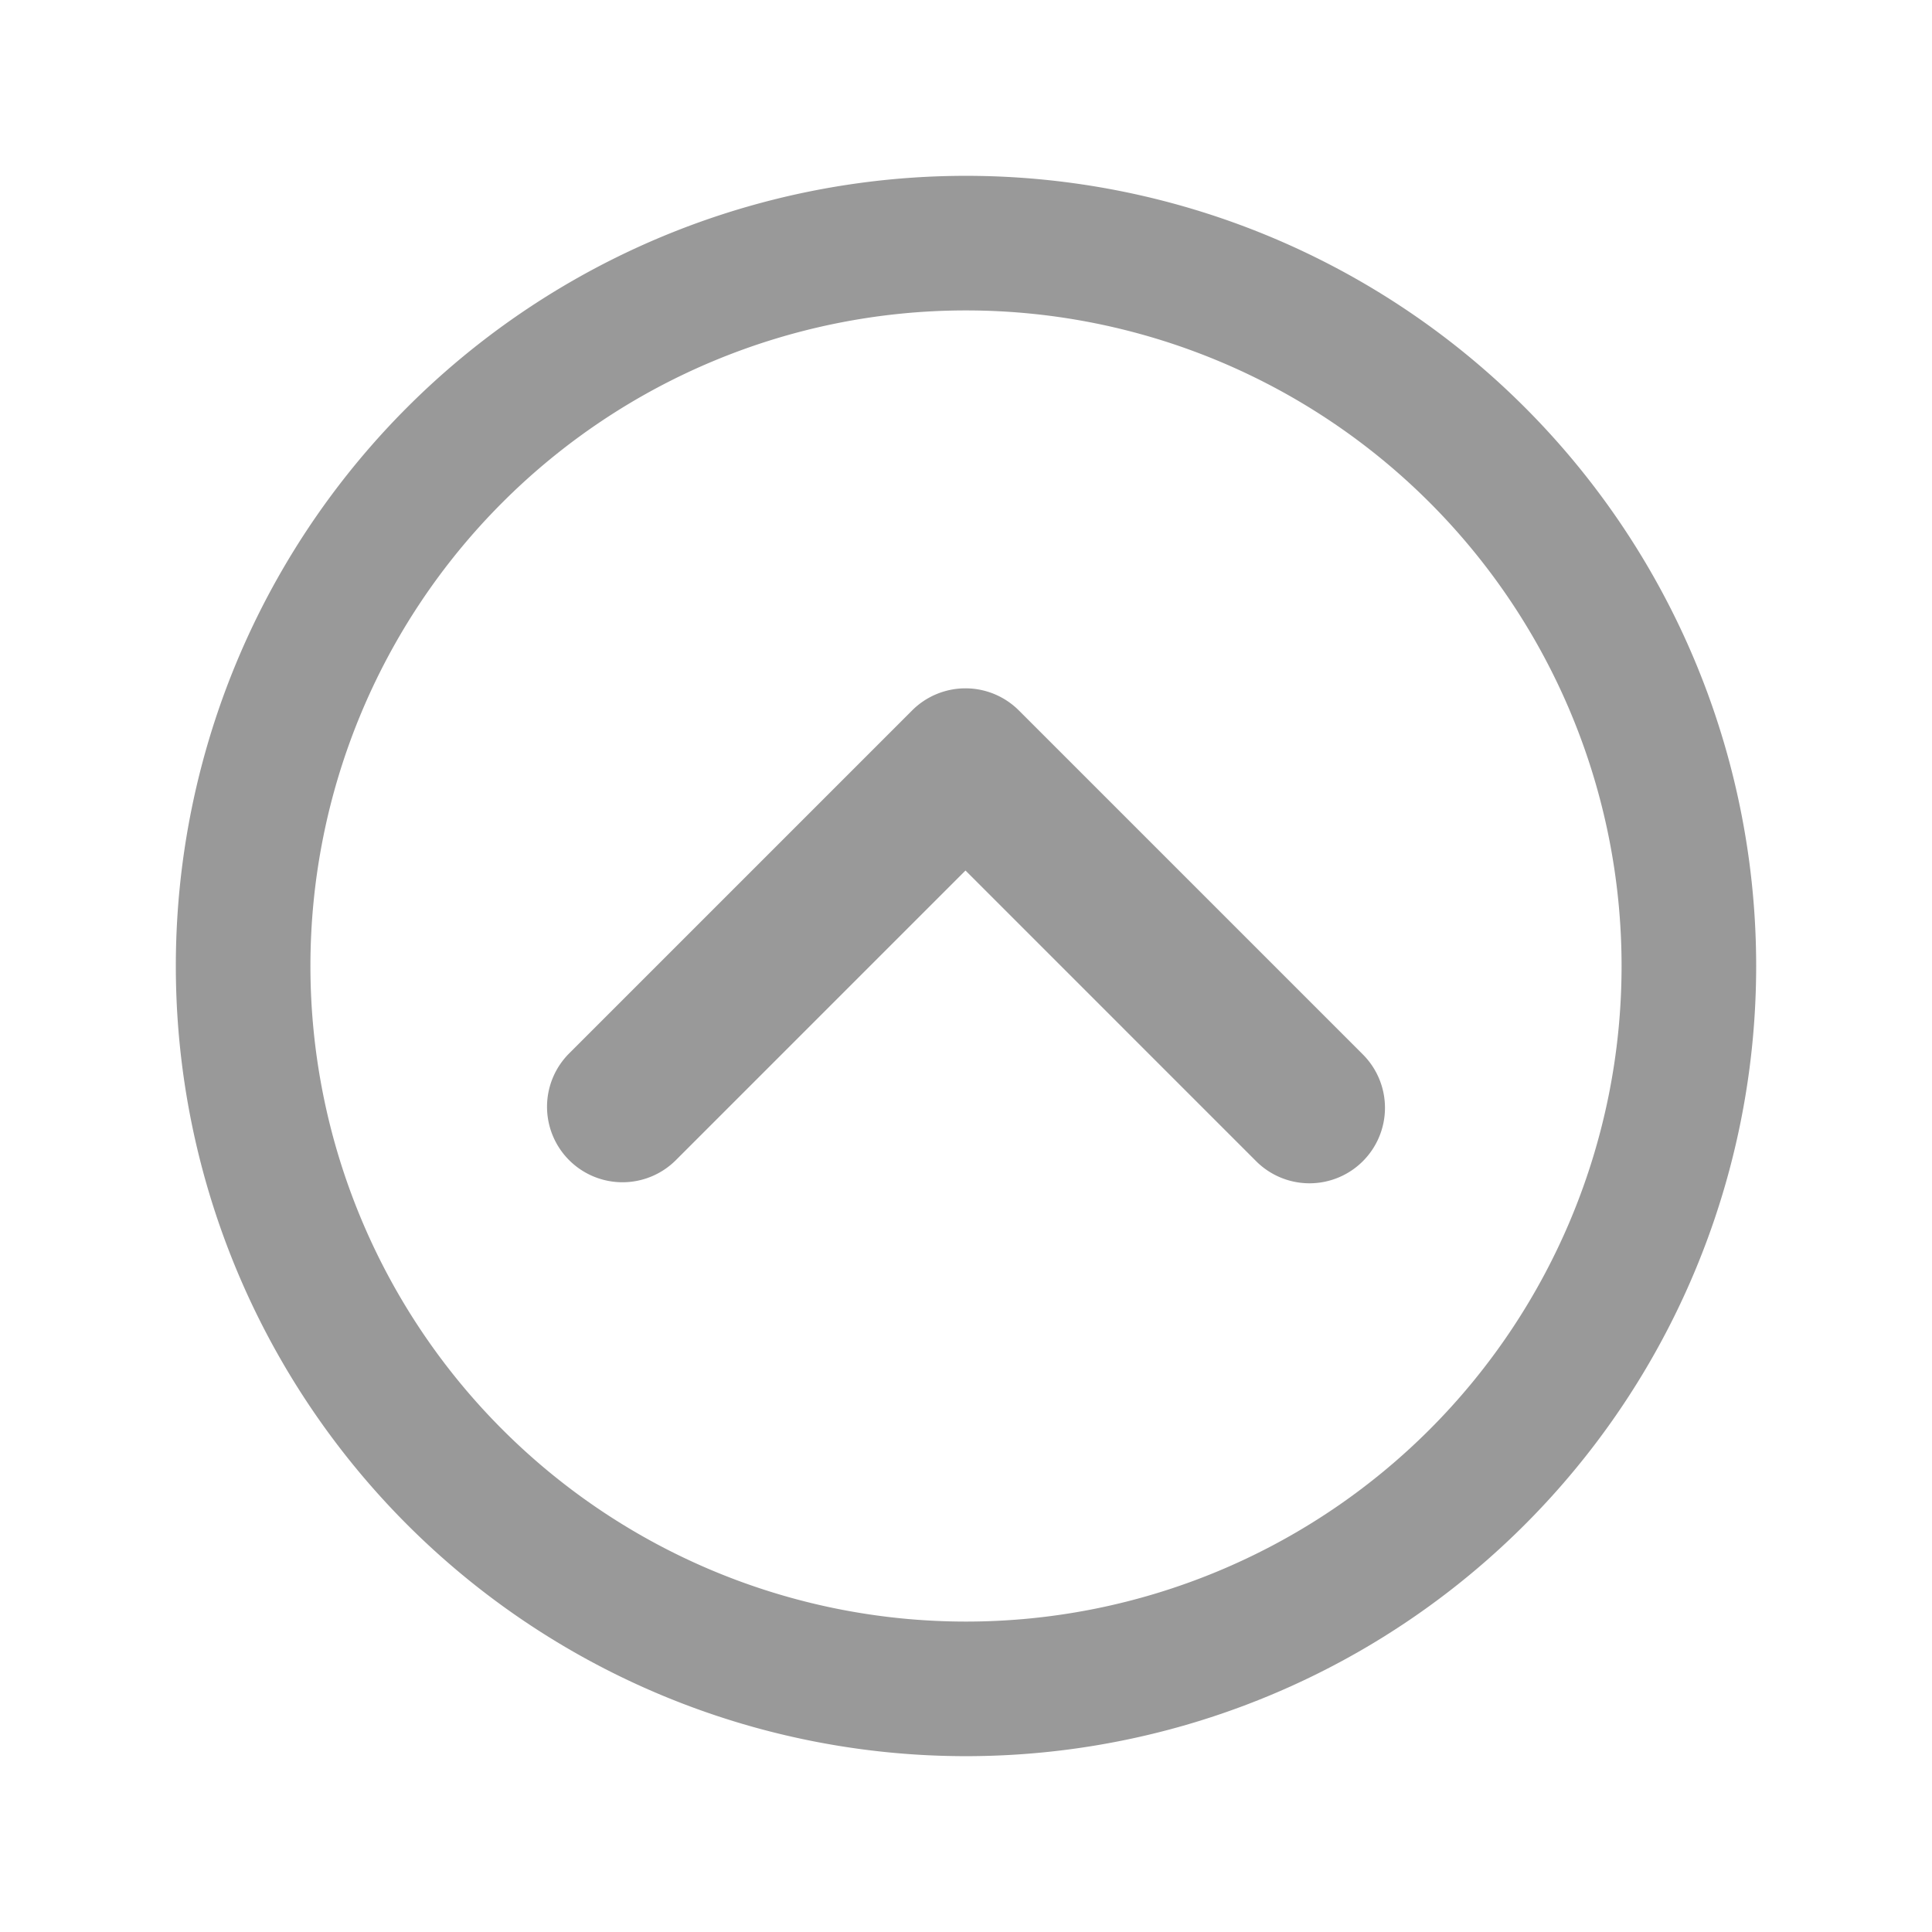
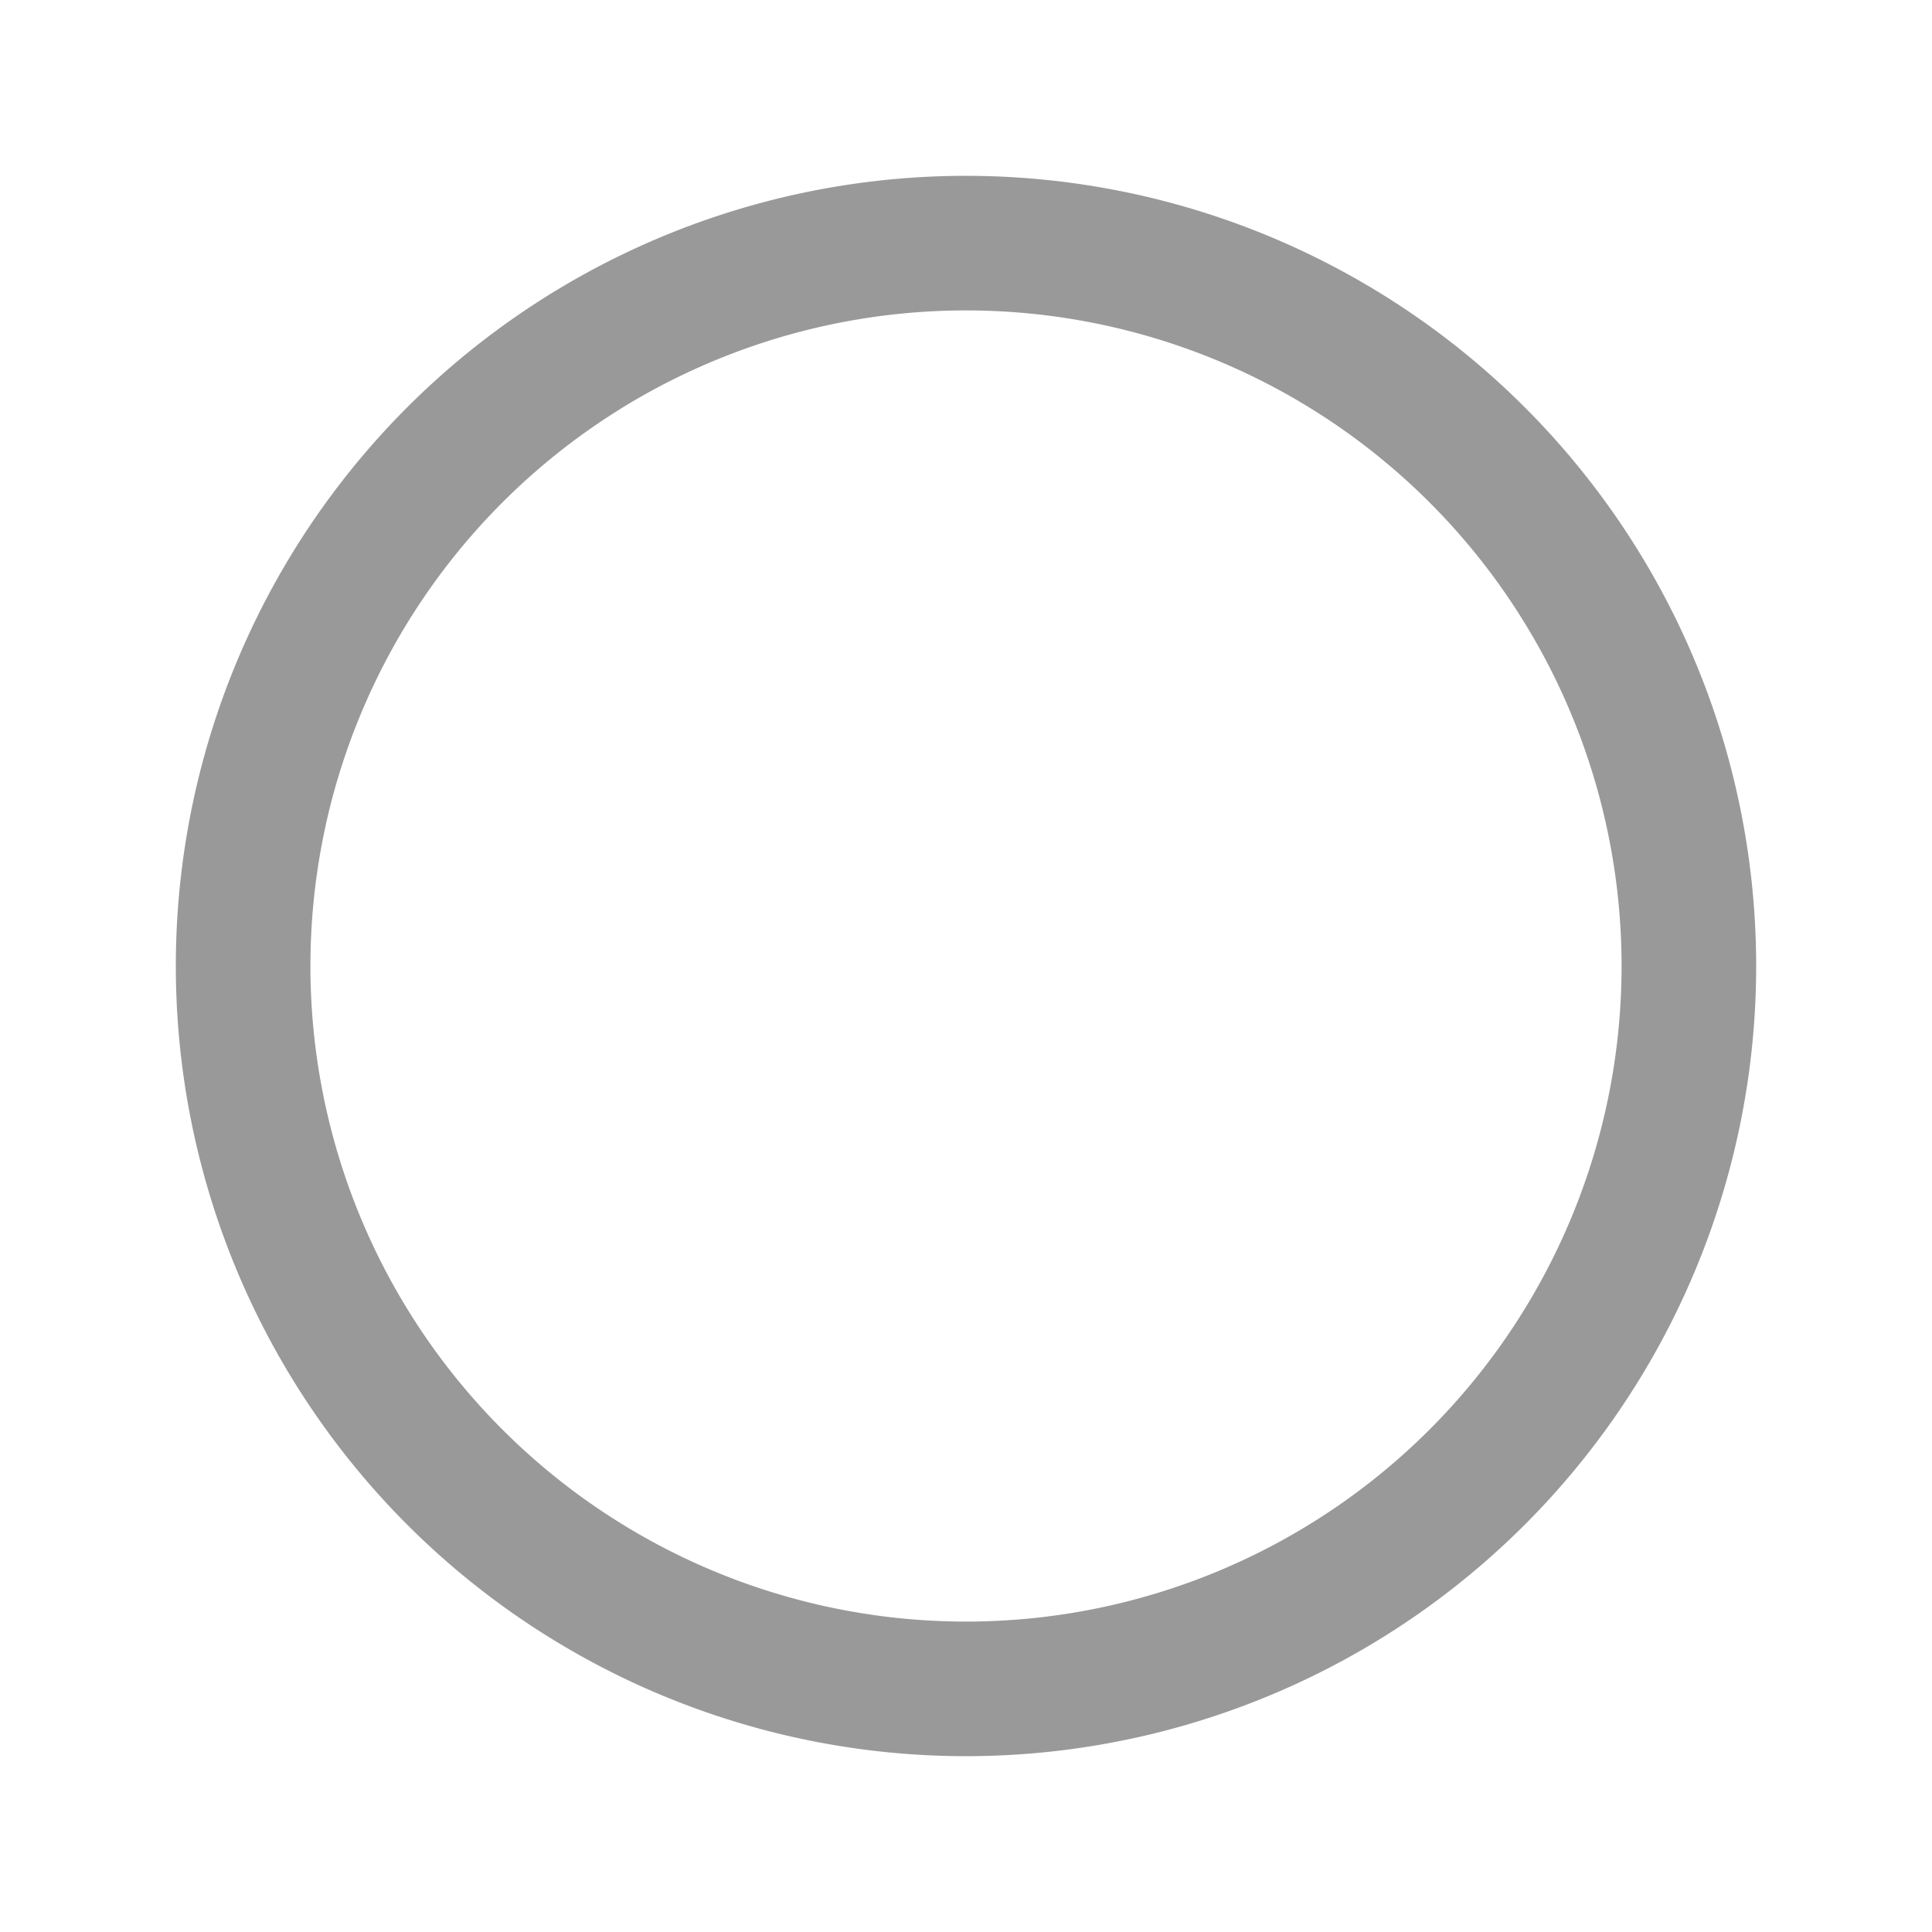
<svg xmlns="http://www.w3.org/2000/svg" xmlns:ns1="http://sodipodi.sourceforge.net/DTD/sodipodi-0.dtd" xmlns:ns2="http://www.inkscape.org/namespaces/inkscape" viewBox="0 0 512 512" version="1.1" id="svg6" ns1:docname="go-to-top.svg" ns2:version="1.0.1 (3bc2e813f5, 2020-09-07)">
  <defs id="defs10" />
  <ns1:namedview pagecolor="#ffffff" bordercolor="#666666" borderopacity="1" objecttolerance="10" gridtolerance="10" guidetolerance="10" ns2:pageopacity="0" ns2:pageshadow="2" ns2:window-width="1920" ns2:window-height="1057" id="namedview8" showgrid="false" ns2:zoom="0.86914063" ns2:cx="325.16312" ns2:cy="429.30278" ns2:window-x="-8" ns2:window-y="-8" ns2:window-maximized="1" ns2:current-layer="svg6" />
  <path id="path2075" style="fill:#999999;fill-opacity:1;stroke-width:8.189;stroke-linecap:round" d="M 255.619 46.598 A 209.402 209.402 0 0 0 46.598 256 A 209.402 209.402 0 0 0 256 465.402 A 209.402 209.402 0 0 0 465.402 256 A 209.402 209.402 0 0 0 256 46.598 A 209.402 209.402 0 0 0 255.619 46.598 z M 255.758 82.266 A 173.735 173.735 0 0 1 256 82.266 A 173.735 173.735 0 0 1 429.734 256 A 173.735 173.735 0 0 1 256 429.734 A 173.735 173.735 0 0 1 82.266 256 A 173.735 173.735 0 0 1 255.758 82.266 z " />
-   <path style="color:#000000;font-style:normal;font-variant:normal;font-weight:normal;font-stretch:normal;font-size:medium;line-height:normal;font-family:sans-serif;font-variant-ligatures:normal;font-variant-position:normal;font-variant-caps:normal;font-variant-numeric:normal;font-variant-alternates:normal;font-variant-east-asian:normal;font-feature-settings:normal;font-variation-settings:normal;text-indent:0;text-align:start;text-decoration:none;text-decoration-line:none;text-decoration-style:solid;text-decoration-color:#000000;letter-spacing:normal;word-spacing:normal;text-transform:none;writing-mode:lr-tb;direction:ltr;text-orientation:mixed;dominant-baseline:auto;baseline-shift:baseline;text-anchor:start;white-space:normal;shape-padding:0;shape-margin:0;inline-size:0;clip-rule:nonzero;display:inline;overflow:visible;visibility:visible;isolation:auto;mix-blend-mode:normal;color-interpolation:sRGB;color-interpolation-filters:linearRGB;solid-color:#000000;solid-opacity:1;vector-effect:none;fill:#999999;fill-opacity:1;fill-rule:nonzero;stroke:none;stroke-width:40;stroke-linecap:round;stroke-linejoin:round;stroke-miterlimit:4;stroke-dasharray:none;stroke-dashoffset:0;stroke-opacity:1;color-rendering:auto;image-rendering:auto;shape-rendering:auto;text-rendering:auto;enable-background:accumulate;stop-color:#000000;stop-opacity:1;opacity:1" d="M 255.775 182.416 A 20.002 20.002 0 0 0 241.721 188.273 L 150.826 279.168 A 20 20 0 0 0 150.826 307.451 A 20 20 0 0 0 179.111 307.451 L 255.863 230.699 L 332.889 307.727 A 20 20 0 0 0 361.174 307.727 A 20 20 0 0 0 361.174 279.441 L 270.006 188.273 A 20.002 20.002 0 0 0 255.775 182.416 z " id="path2086" />
</svg>